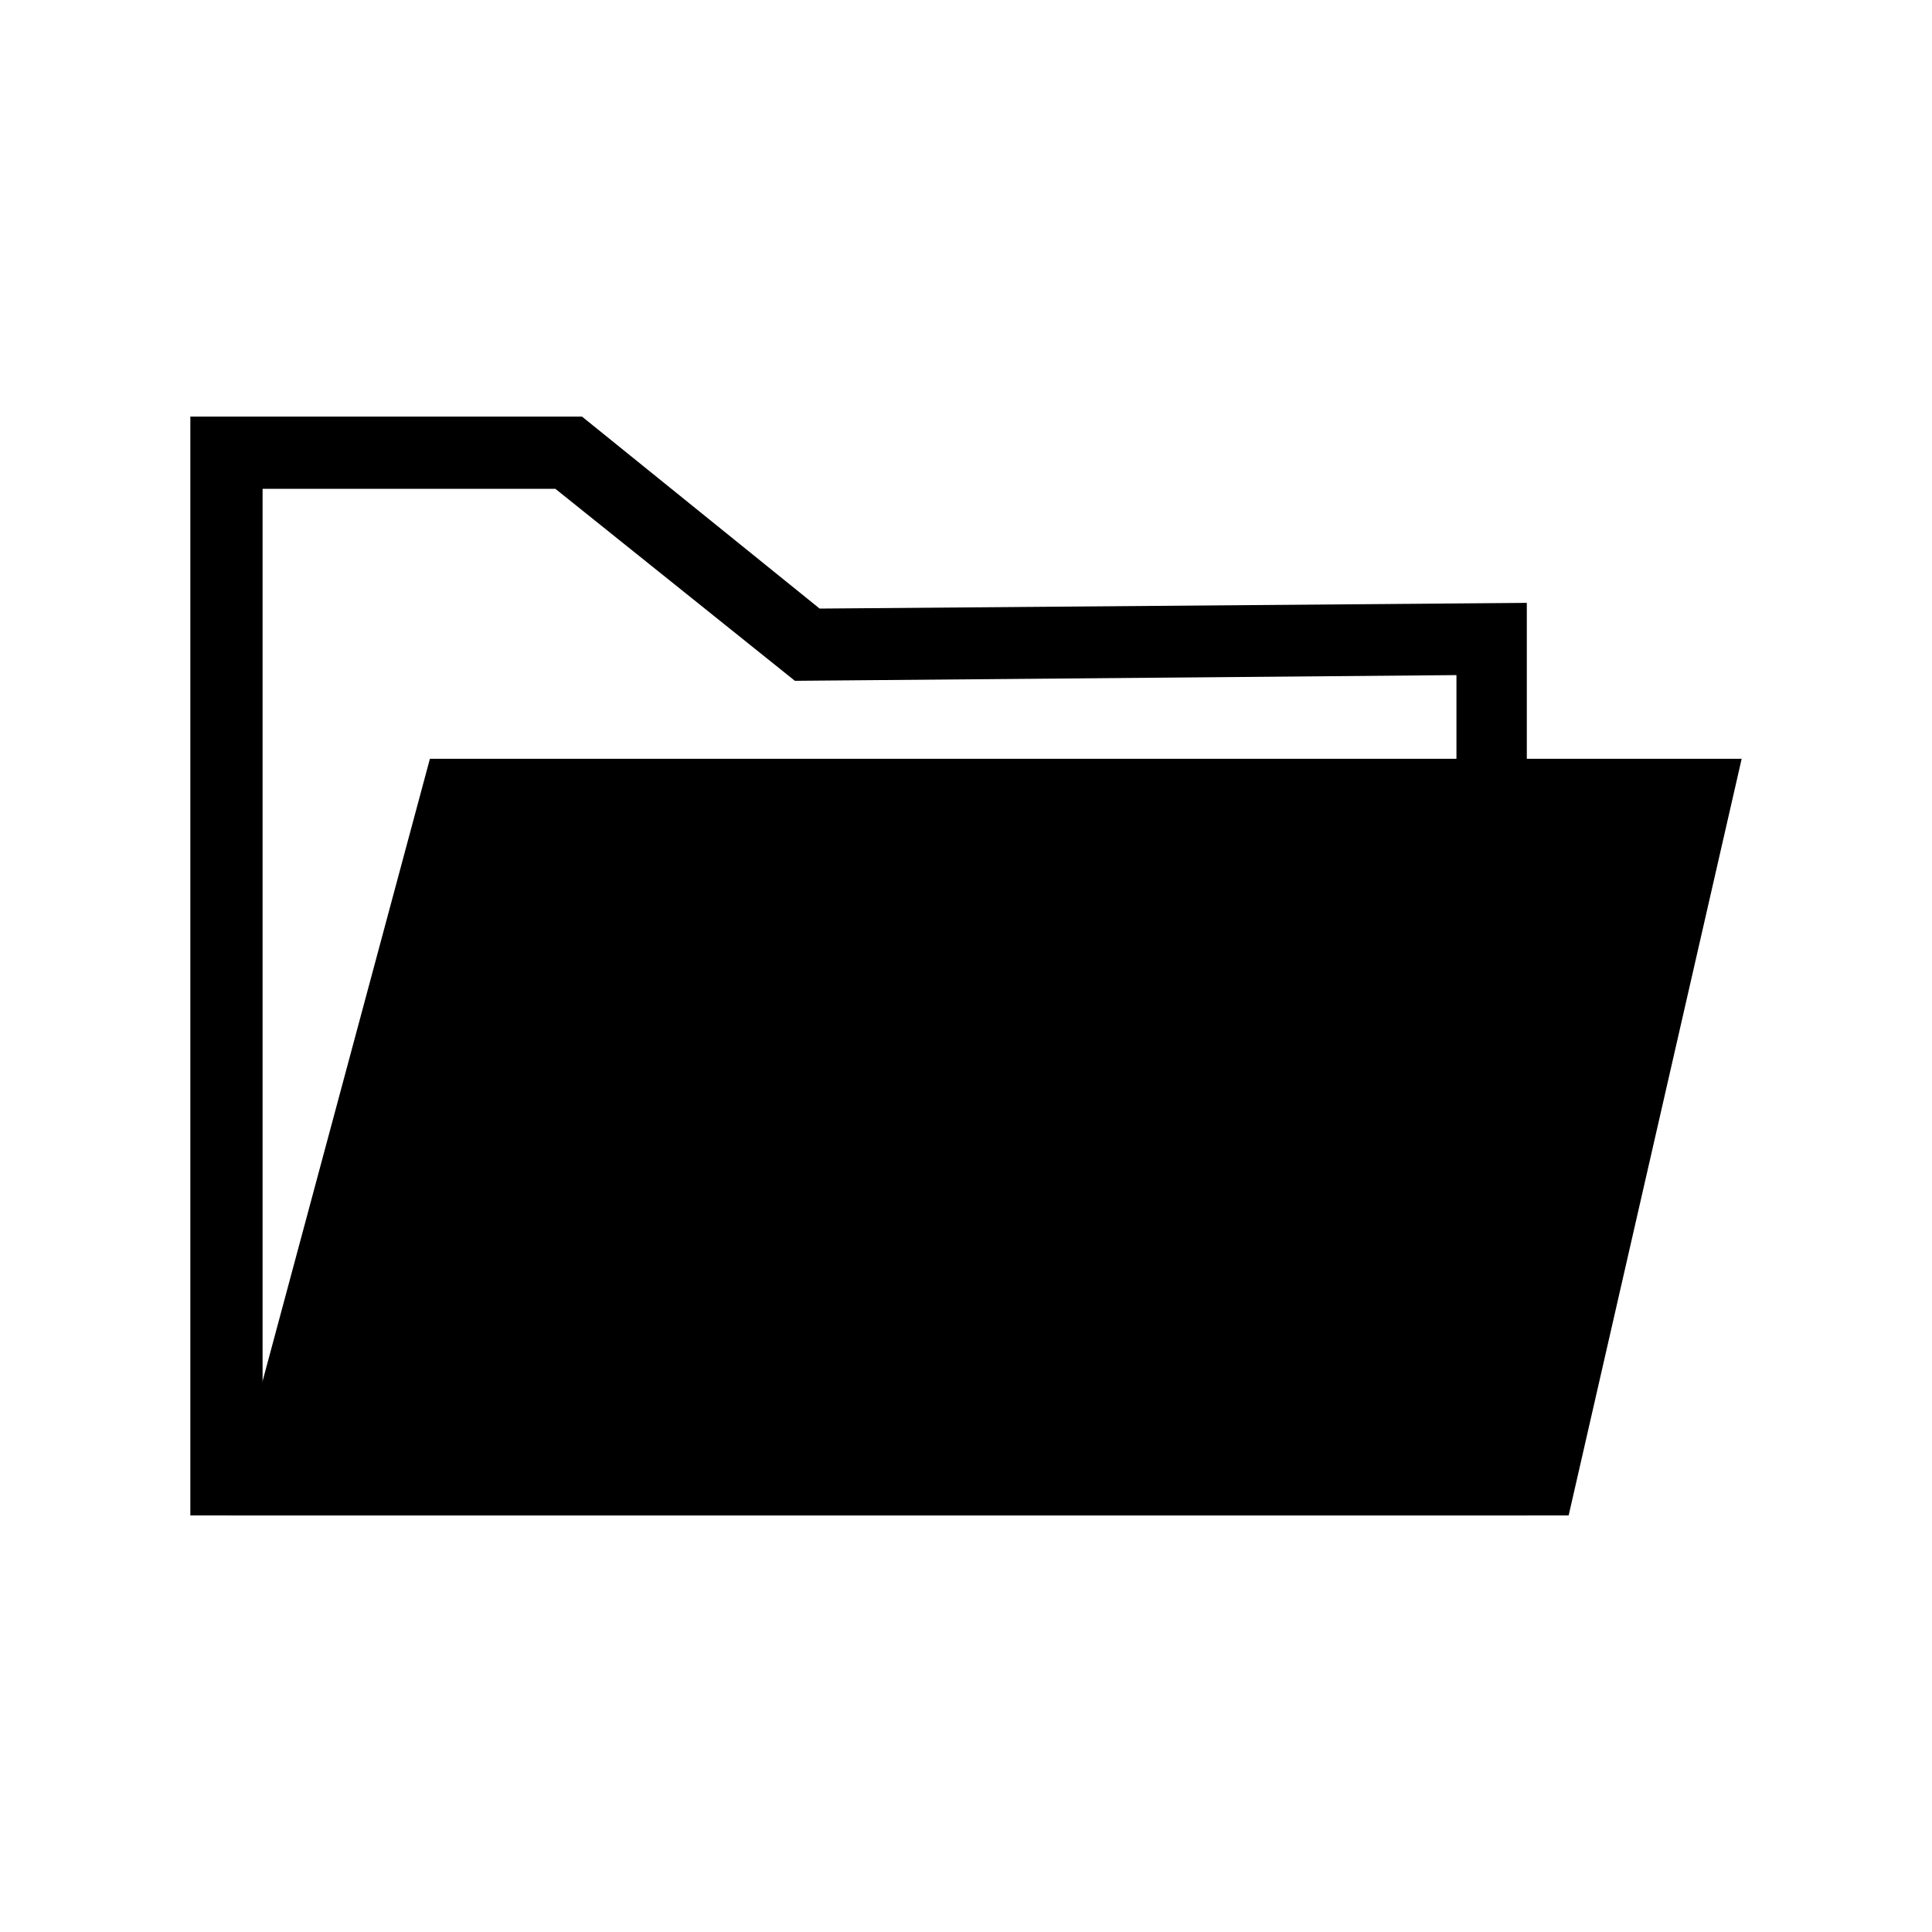
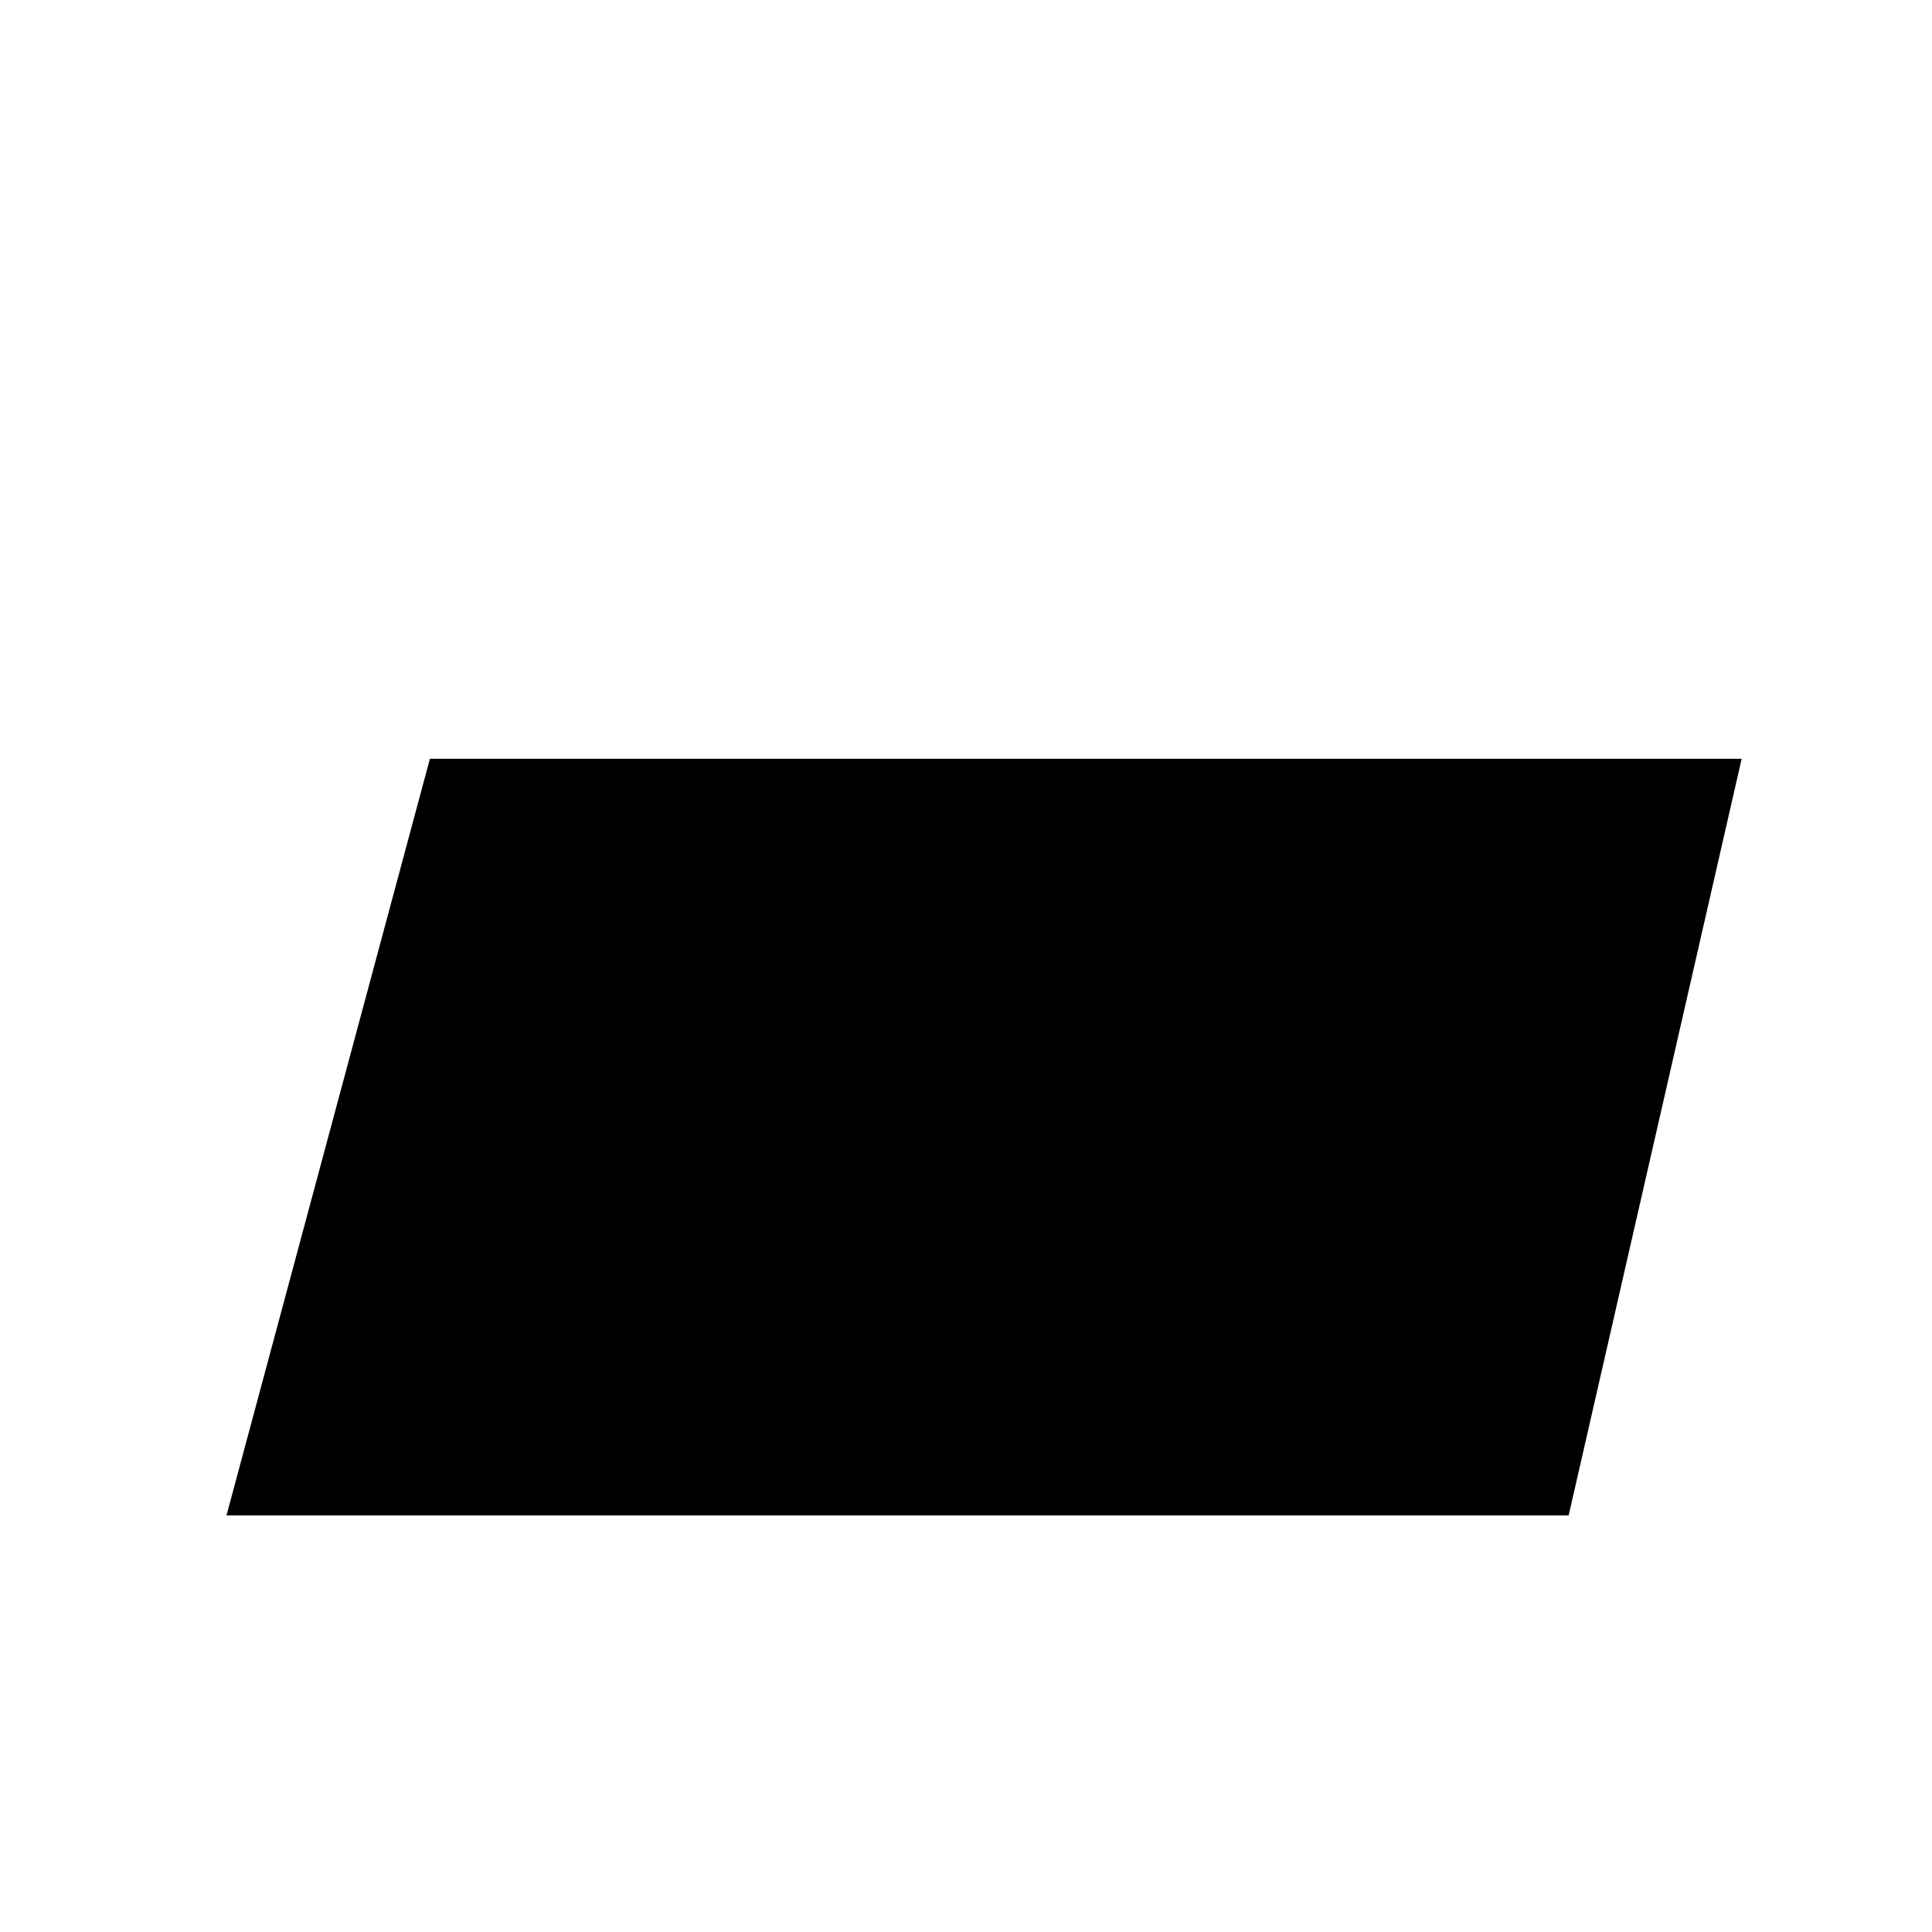
<svg xmlns="http://www.w3.org/2000/svg" fill="#000000" width="800px" height="800px" version="1.1" viewBox="144 144 512 512">
  <g>
-     <path d="m361.21 305.28-62.977-50.883h-103.79v291.2h354.18v-241.83zm168.77 221.17h-316.39v-252.91h77.586l63.48 50.883 175.32-1.512z" />
    <path d="m559.71 545.6h-355.69l53.91-200.52h347.63z" />
  </g>
</svg>